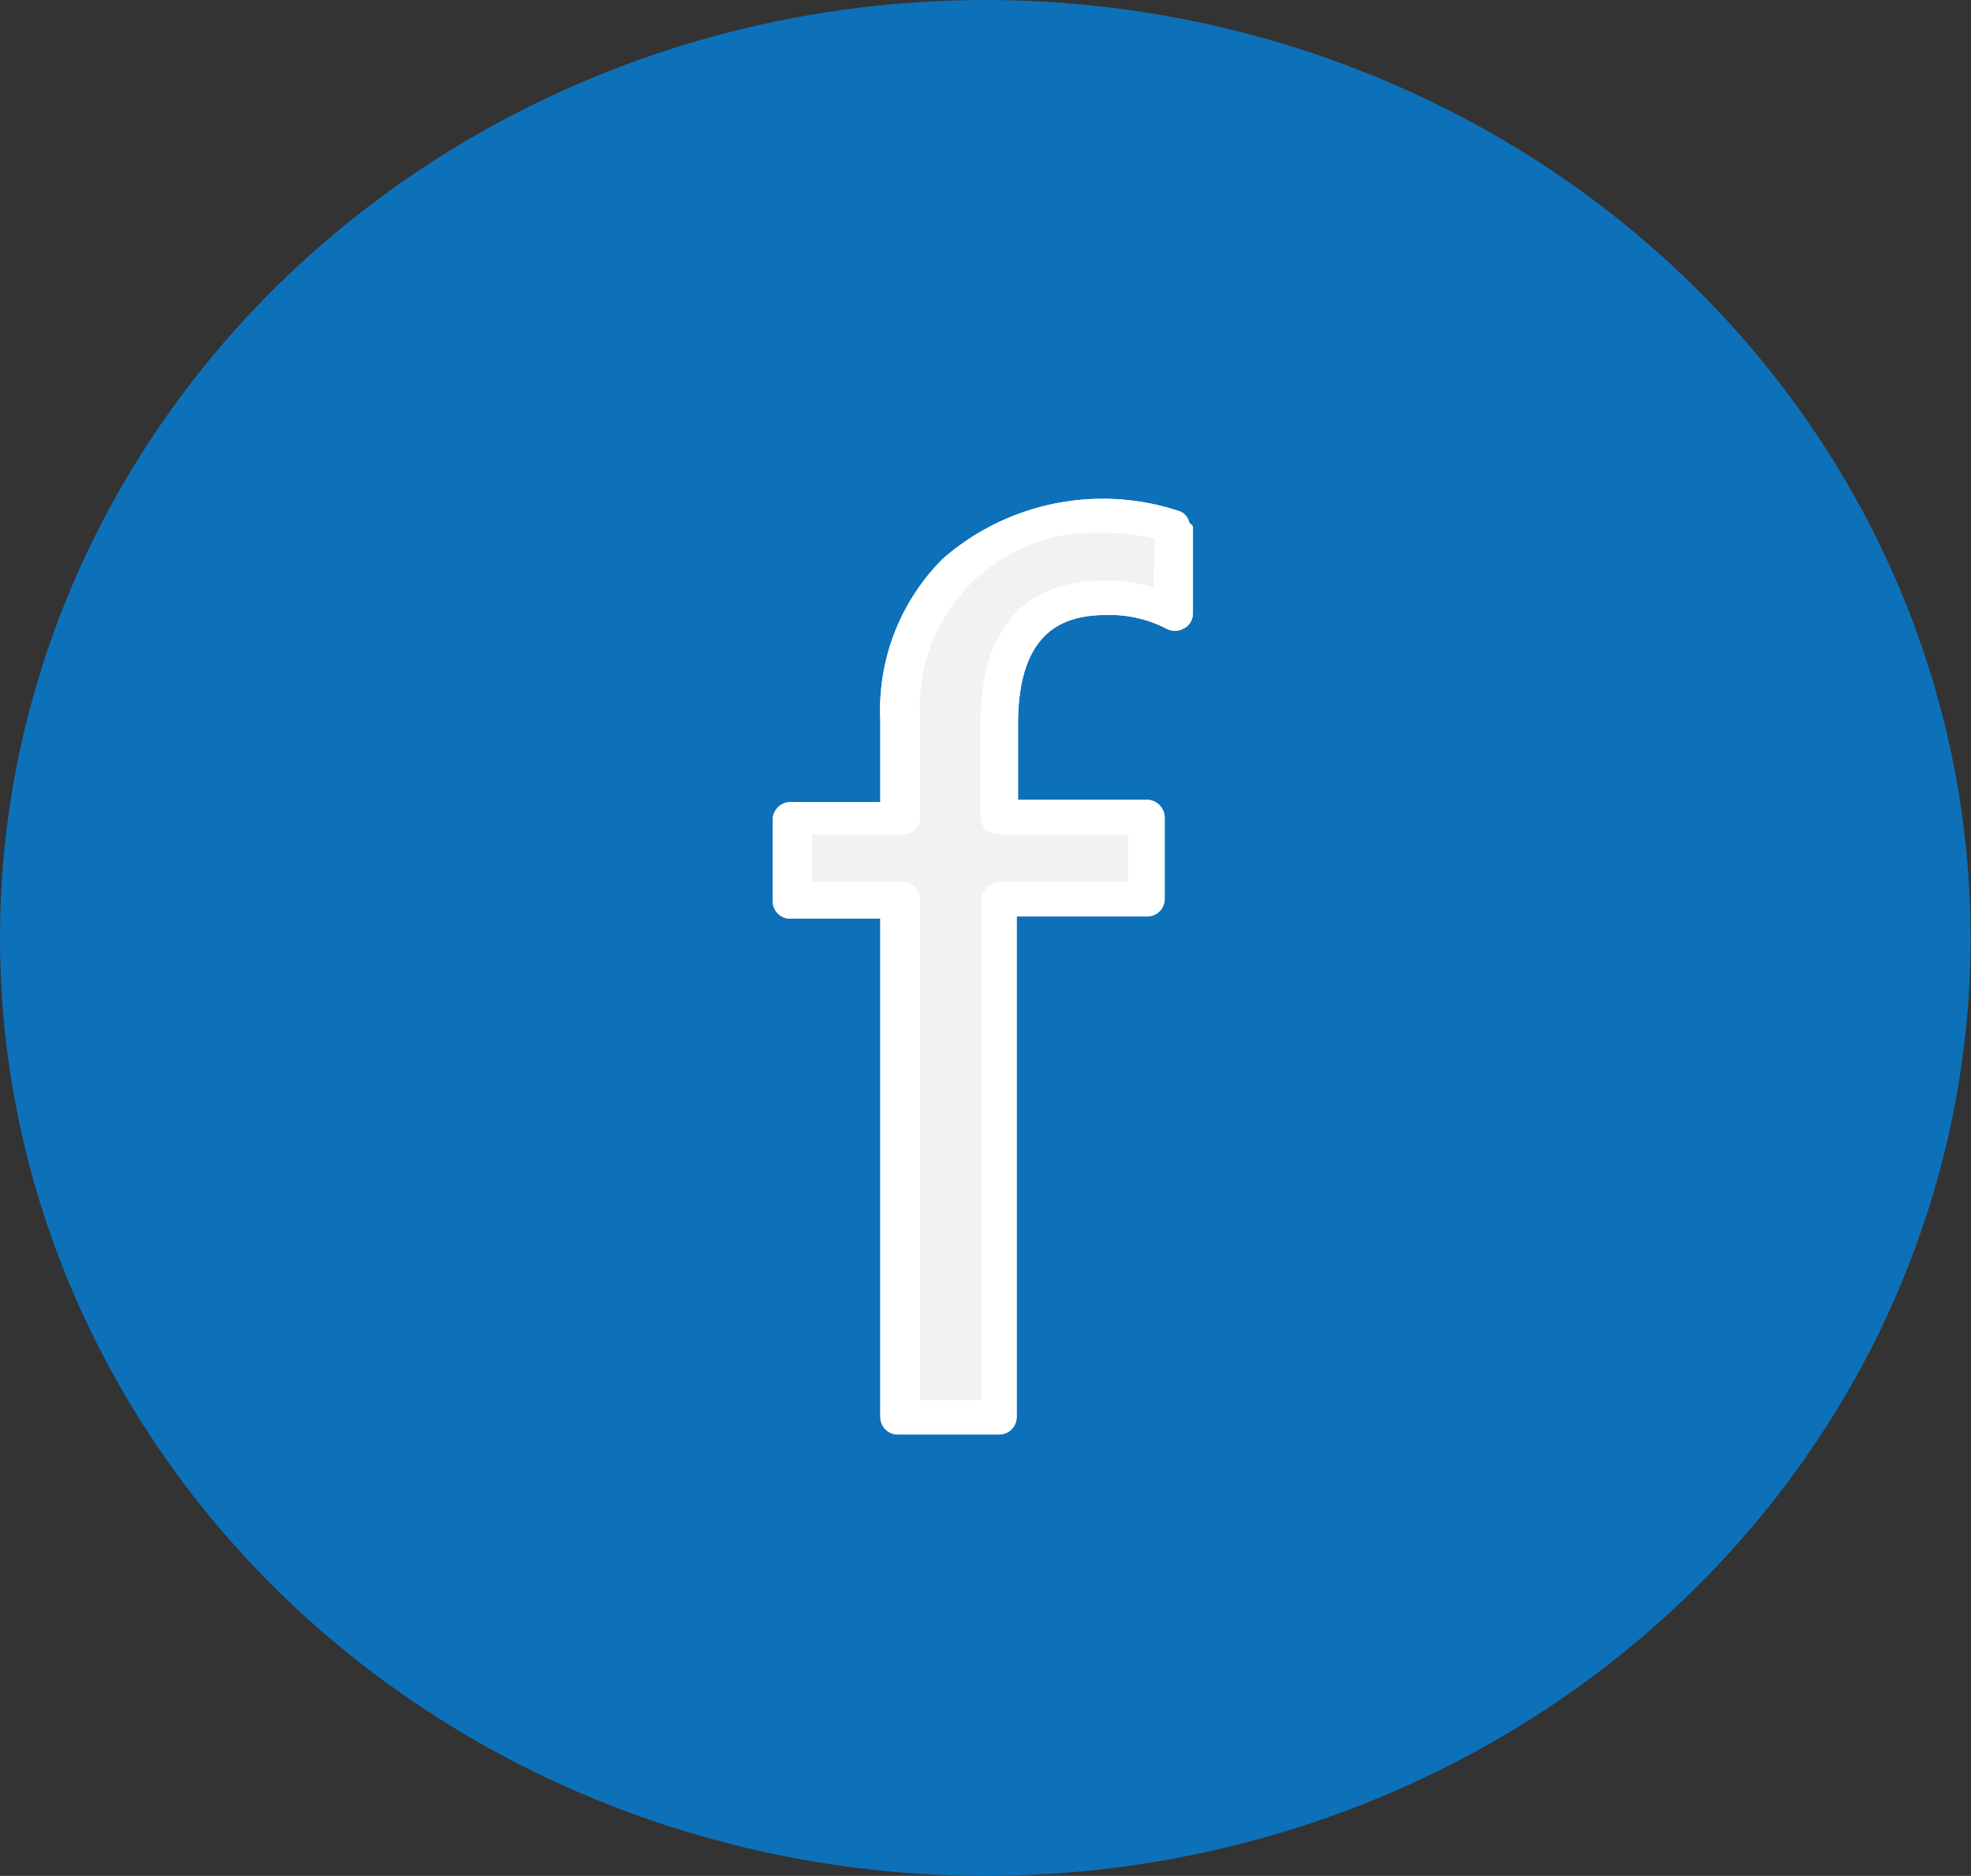
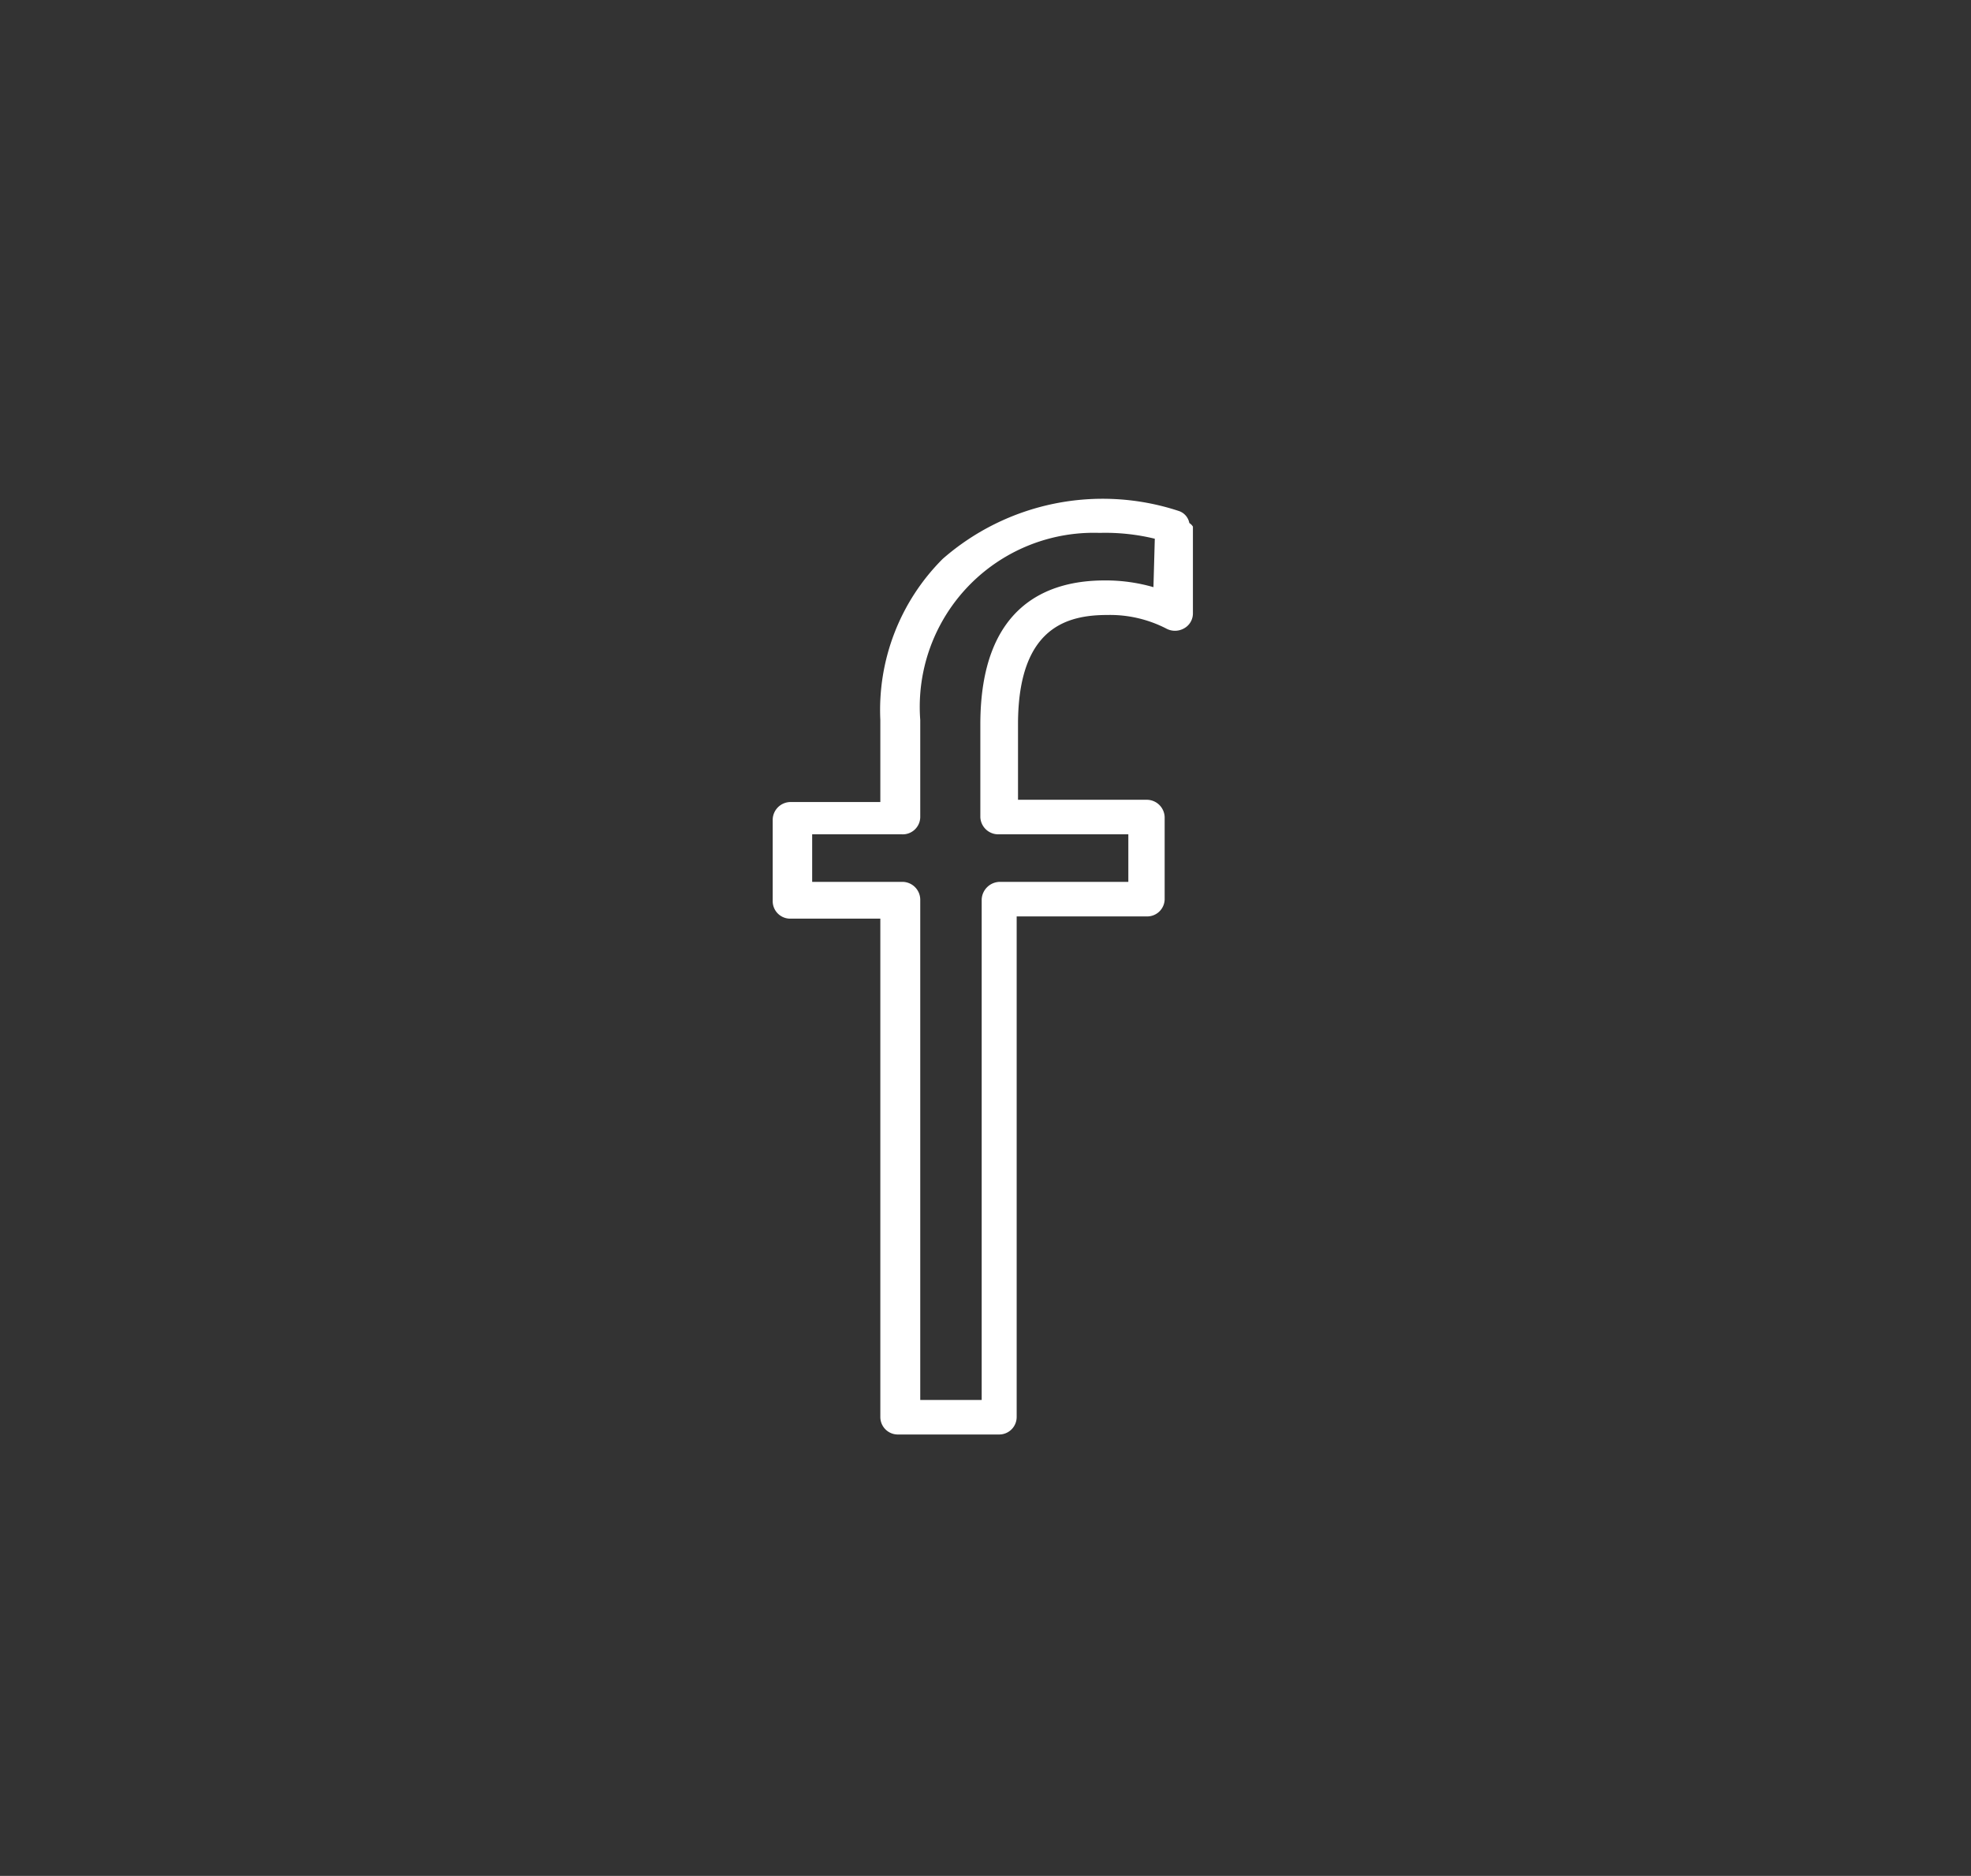
<svg xmlns="http://www.w3.org/2000/svg" id="Слой_1" data-name="Слой 1" viewBox="0 0 43.95 41.82">
  <rect x="0" y="0" width="43.95" height="41.82" fill="#333333" stroke="none" />
  <defs>
    <style>.cls-1{fill:#0d71b9;}.cls-2{fill:#f2f2f2;}.cls-3{fill:#fff;}.cls-4{fill:none;}</style>
  </defs>
-   <ellipse class="cls-1" cx="21.97" cy="20.91" rx="21.97" ry="20.91" />
-   <path class="cls-2" d="M55.14,42.44a3.19,3.19,0,0,1,1.5.35V40.86A4.81,4.81,0,0,0,55,40.63a4.29,4.29,0,0,0-4.46,4.54v2.17h-2.4v1.83h2.4V60.71h2.24V49.17h3.29V47.34H52.78V45.27C52.78,43.39,53.57,42.44,55.14,42.44Z" transform="translate(-30.48 -29.12)" />
-   <path class="cls-3" d="M57,40.78a.35.35,0,0,0-.24-.27,5.42,5.42,0,0,0-5.26,1.07,4.76,4.76,0,0,0-1.39,3.59V47h-2a.4.4,0,0,0-.4.39v1.83a.39.39,0,0,0,.4.38h2V60.71a.39.39,0,0,0,.4.39h2.24a.39.39,0,0,0,.4-.39V49.55h2.89a.39.39,0,0,0,.41-.38V47.34a.4.4,0,0,0-.41-.39H53.18V45.27c0-2.19,1.12-2.44,2-2.44a2.74,2.74,0,0,1,1.3.3.41.41,0,0,0,.4,0,.38.38,0,0,0,.2-.34V40.86A.25.25,0,0,0,57,40.78Zm-.8,1.43a3.83,3.83,0,0,0-1.09-.15c-1.26,0-2.77.55-2.77,3.21v2.07a.4.4,0,0,0,.41.38h2.89v1.06H52.78a.41.41,0,0,0-.41.39V60.33H51V49.17a.4.4,0,0,0-.41-.39h-2V47.72h2a.39.39,0,0,0,.41-.38V45.17A3.88,3.88,0,0,1,55,41a4.67,4.67,0,0,1,1.23.13Z" transform="translate(-30.48 -29.12)" />
-   <path class="cls-2" d="M55.14,42.44a3.19,3.19,0,0,1,1.5.35V40.86A4.81,4.81,0,0,0,55,40.63a4.29,4.29,0,0,0-4.46,4.54v2.17h-2.4v1.83h2.4V60.71h2.24V49.17h3.29V47.34H52.78V45.27C52.78,43.39,53.57,42.44,55.14,42.44Z" transform="translate(-30.48 -29.12)" />
  <path class="cls-3" d="M57,40.78a.35.35,0,0,0-.24-.27,5.42,5.42,0,0,0-5.26,1.07,4.76,4.76,0,0,0-1.39,3.59V47h-2a.4.4,0,0,0-.4.39v1.83a.39.39,0,0,0,.4.38h2V60.71a.39.39,0,0,0,.4.39h2.24a.39.39,0,0,0,.4-.39V49.55h2.89a.39.39,0,0,0,.41-.38V47.34a.4.4,0,0,0-.41-.39H53.18V45.27c0-2.19,1.12-2.44,2-2.44a2.74,2.74,0,0,1,1.3.3.41.41,0,0,0,.4,0,.38.38,0,0,0,.2-.34V40.86A.25.25,0,0,0,57,40.78Zm-.8,1.43a3.83,3.83,0,0,0-1.09-.15c-1.26,0-2.77.55-2.77,3.21v2.07a.4.4,0,0,0,.41.38h2.89v1.06H52.78a.41.41,0,0,0-.41.39V60.33H51V49.17a.4.4,0,0,0-.41-.39h-2V47.72h2a.39.39,0,0,0,.41-.38V45.17A3.88,3.88,0,0,1,55,41a4.67,4.67,0,0,1,1.23.13Z" transform="translate(-30.48 -29.12)" />
  <line class="cls-4" x1="26.55" y1="11.66" x2="26.42" y2="11.54" />
-   <polyline class="cls-4" points="17.25 20.01 17.7 20.43 19.66 22.29 20.06 22.68 20.46 23.06 21.89 24.42 22.3 24.81 22.7 25.19" />
</svg>